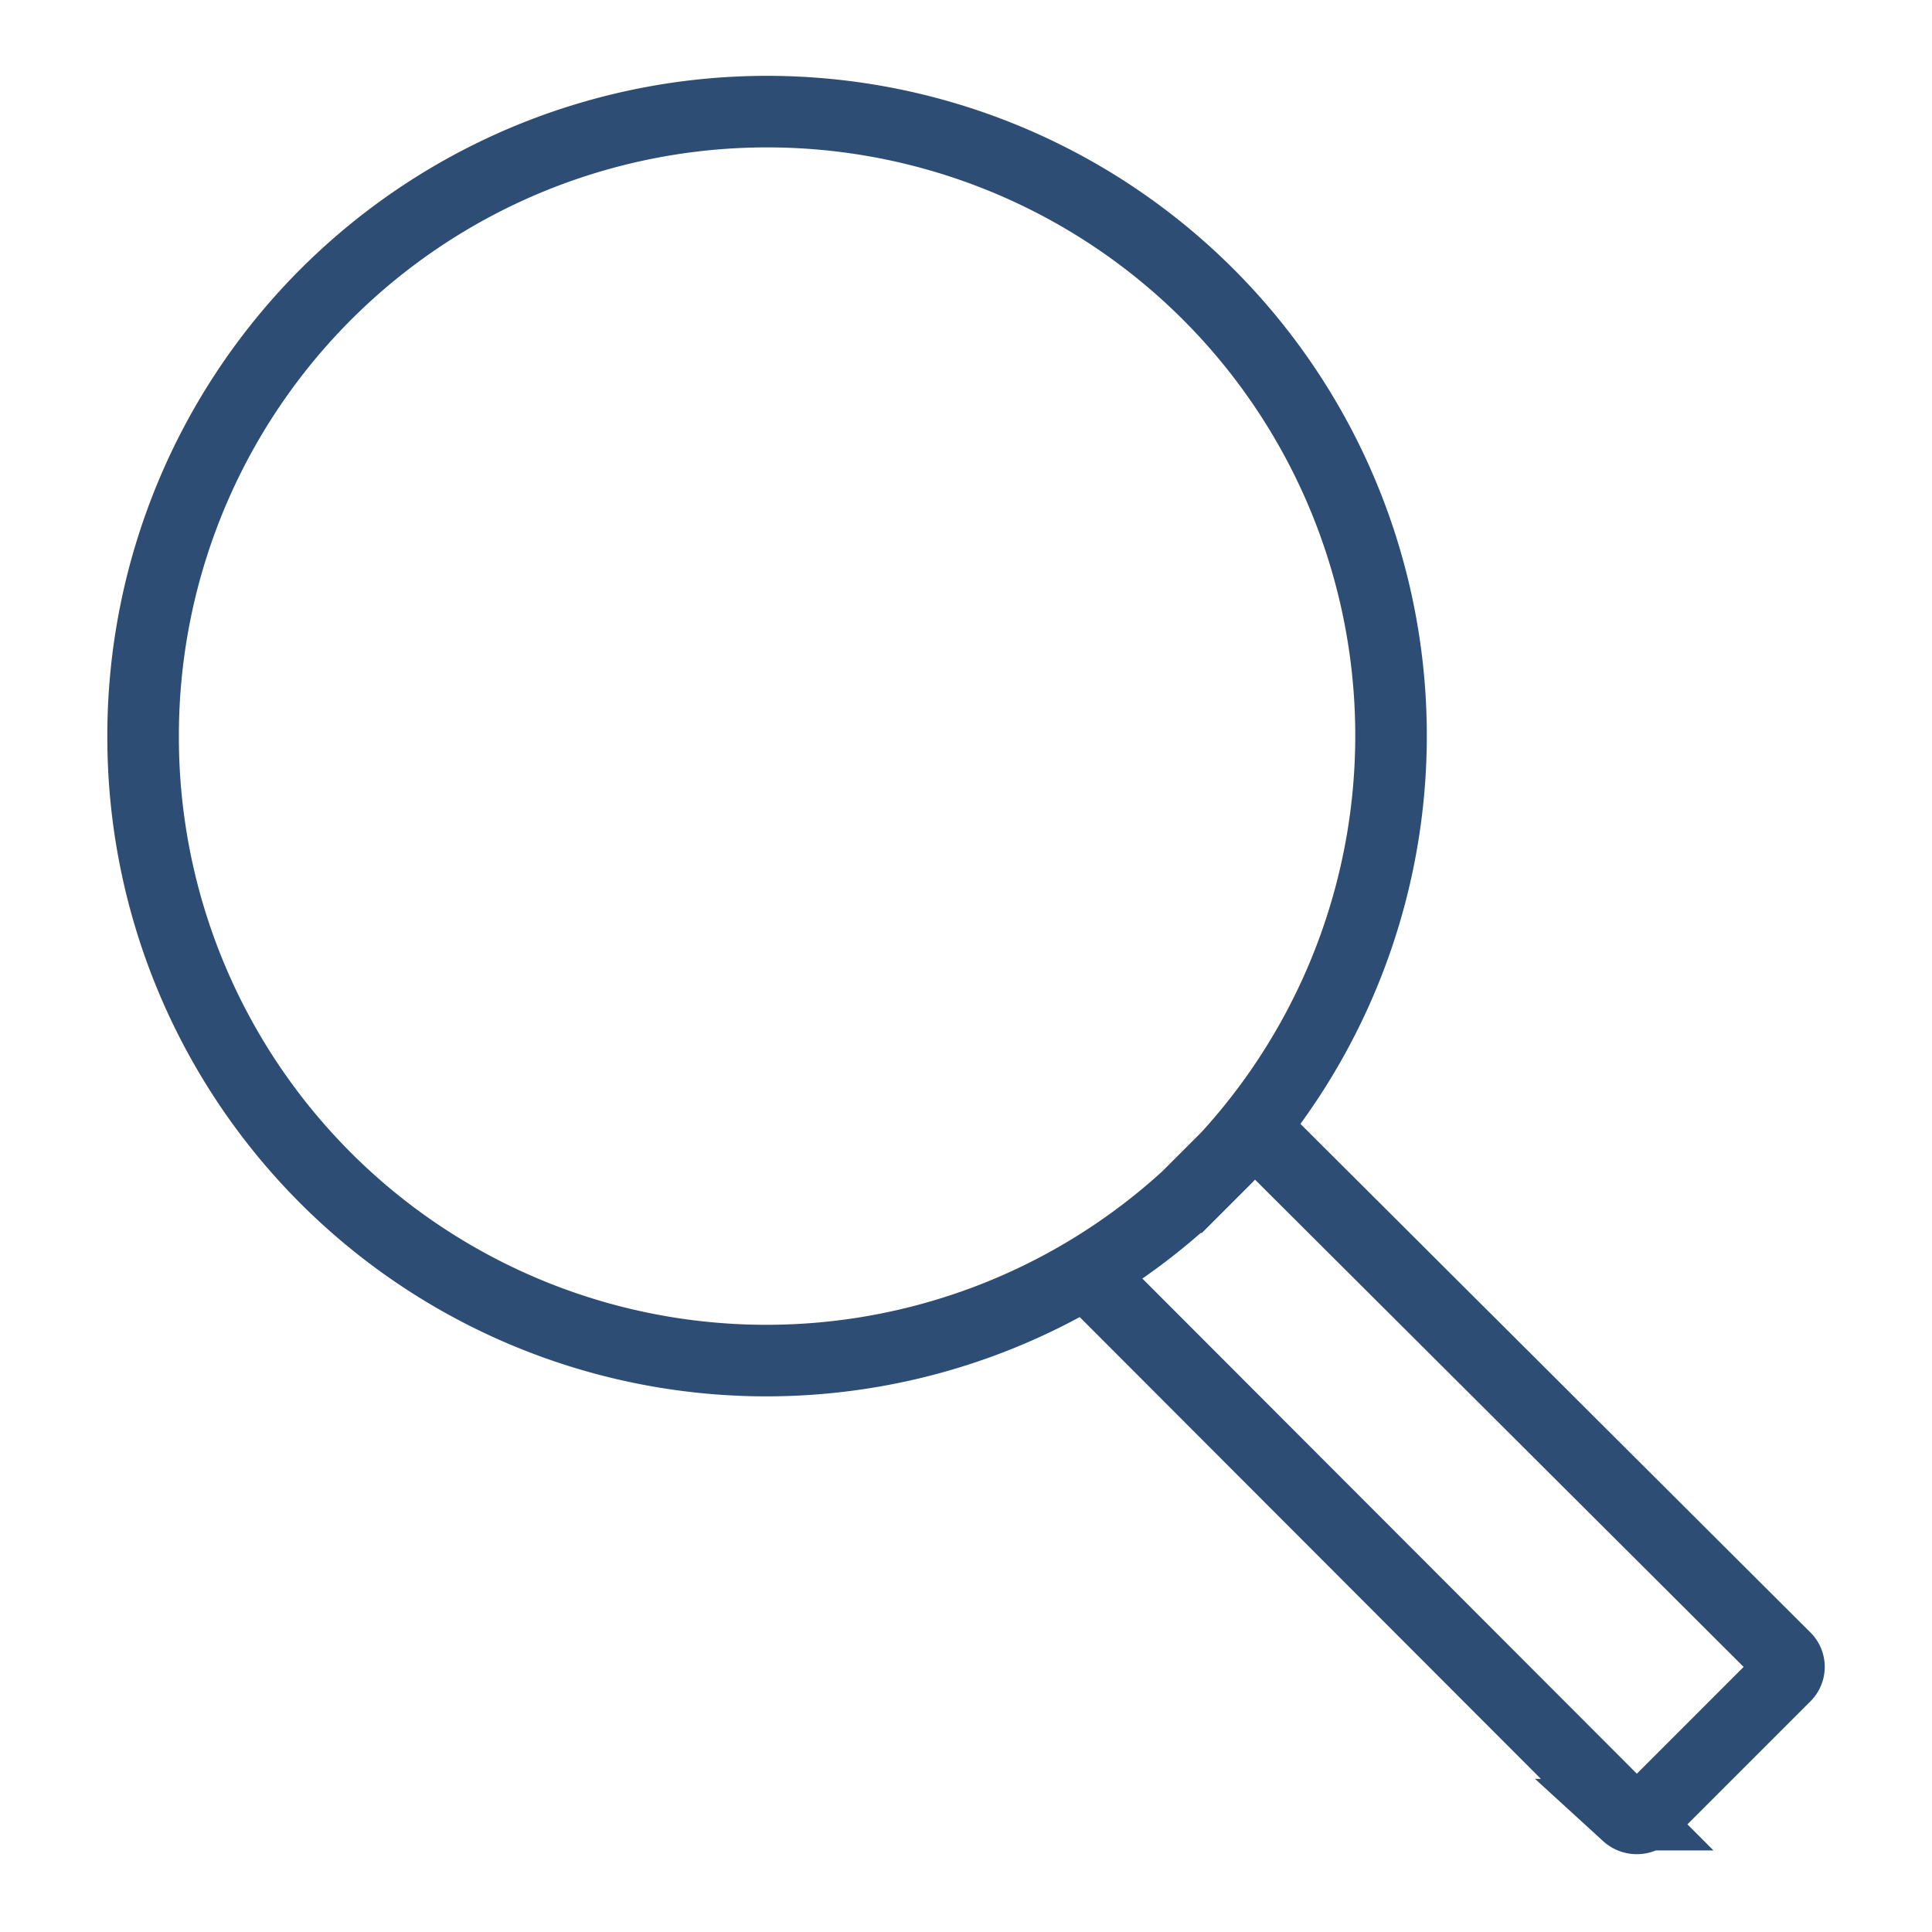
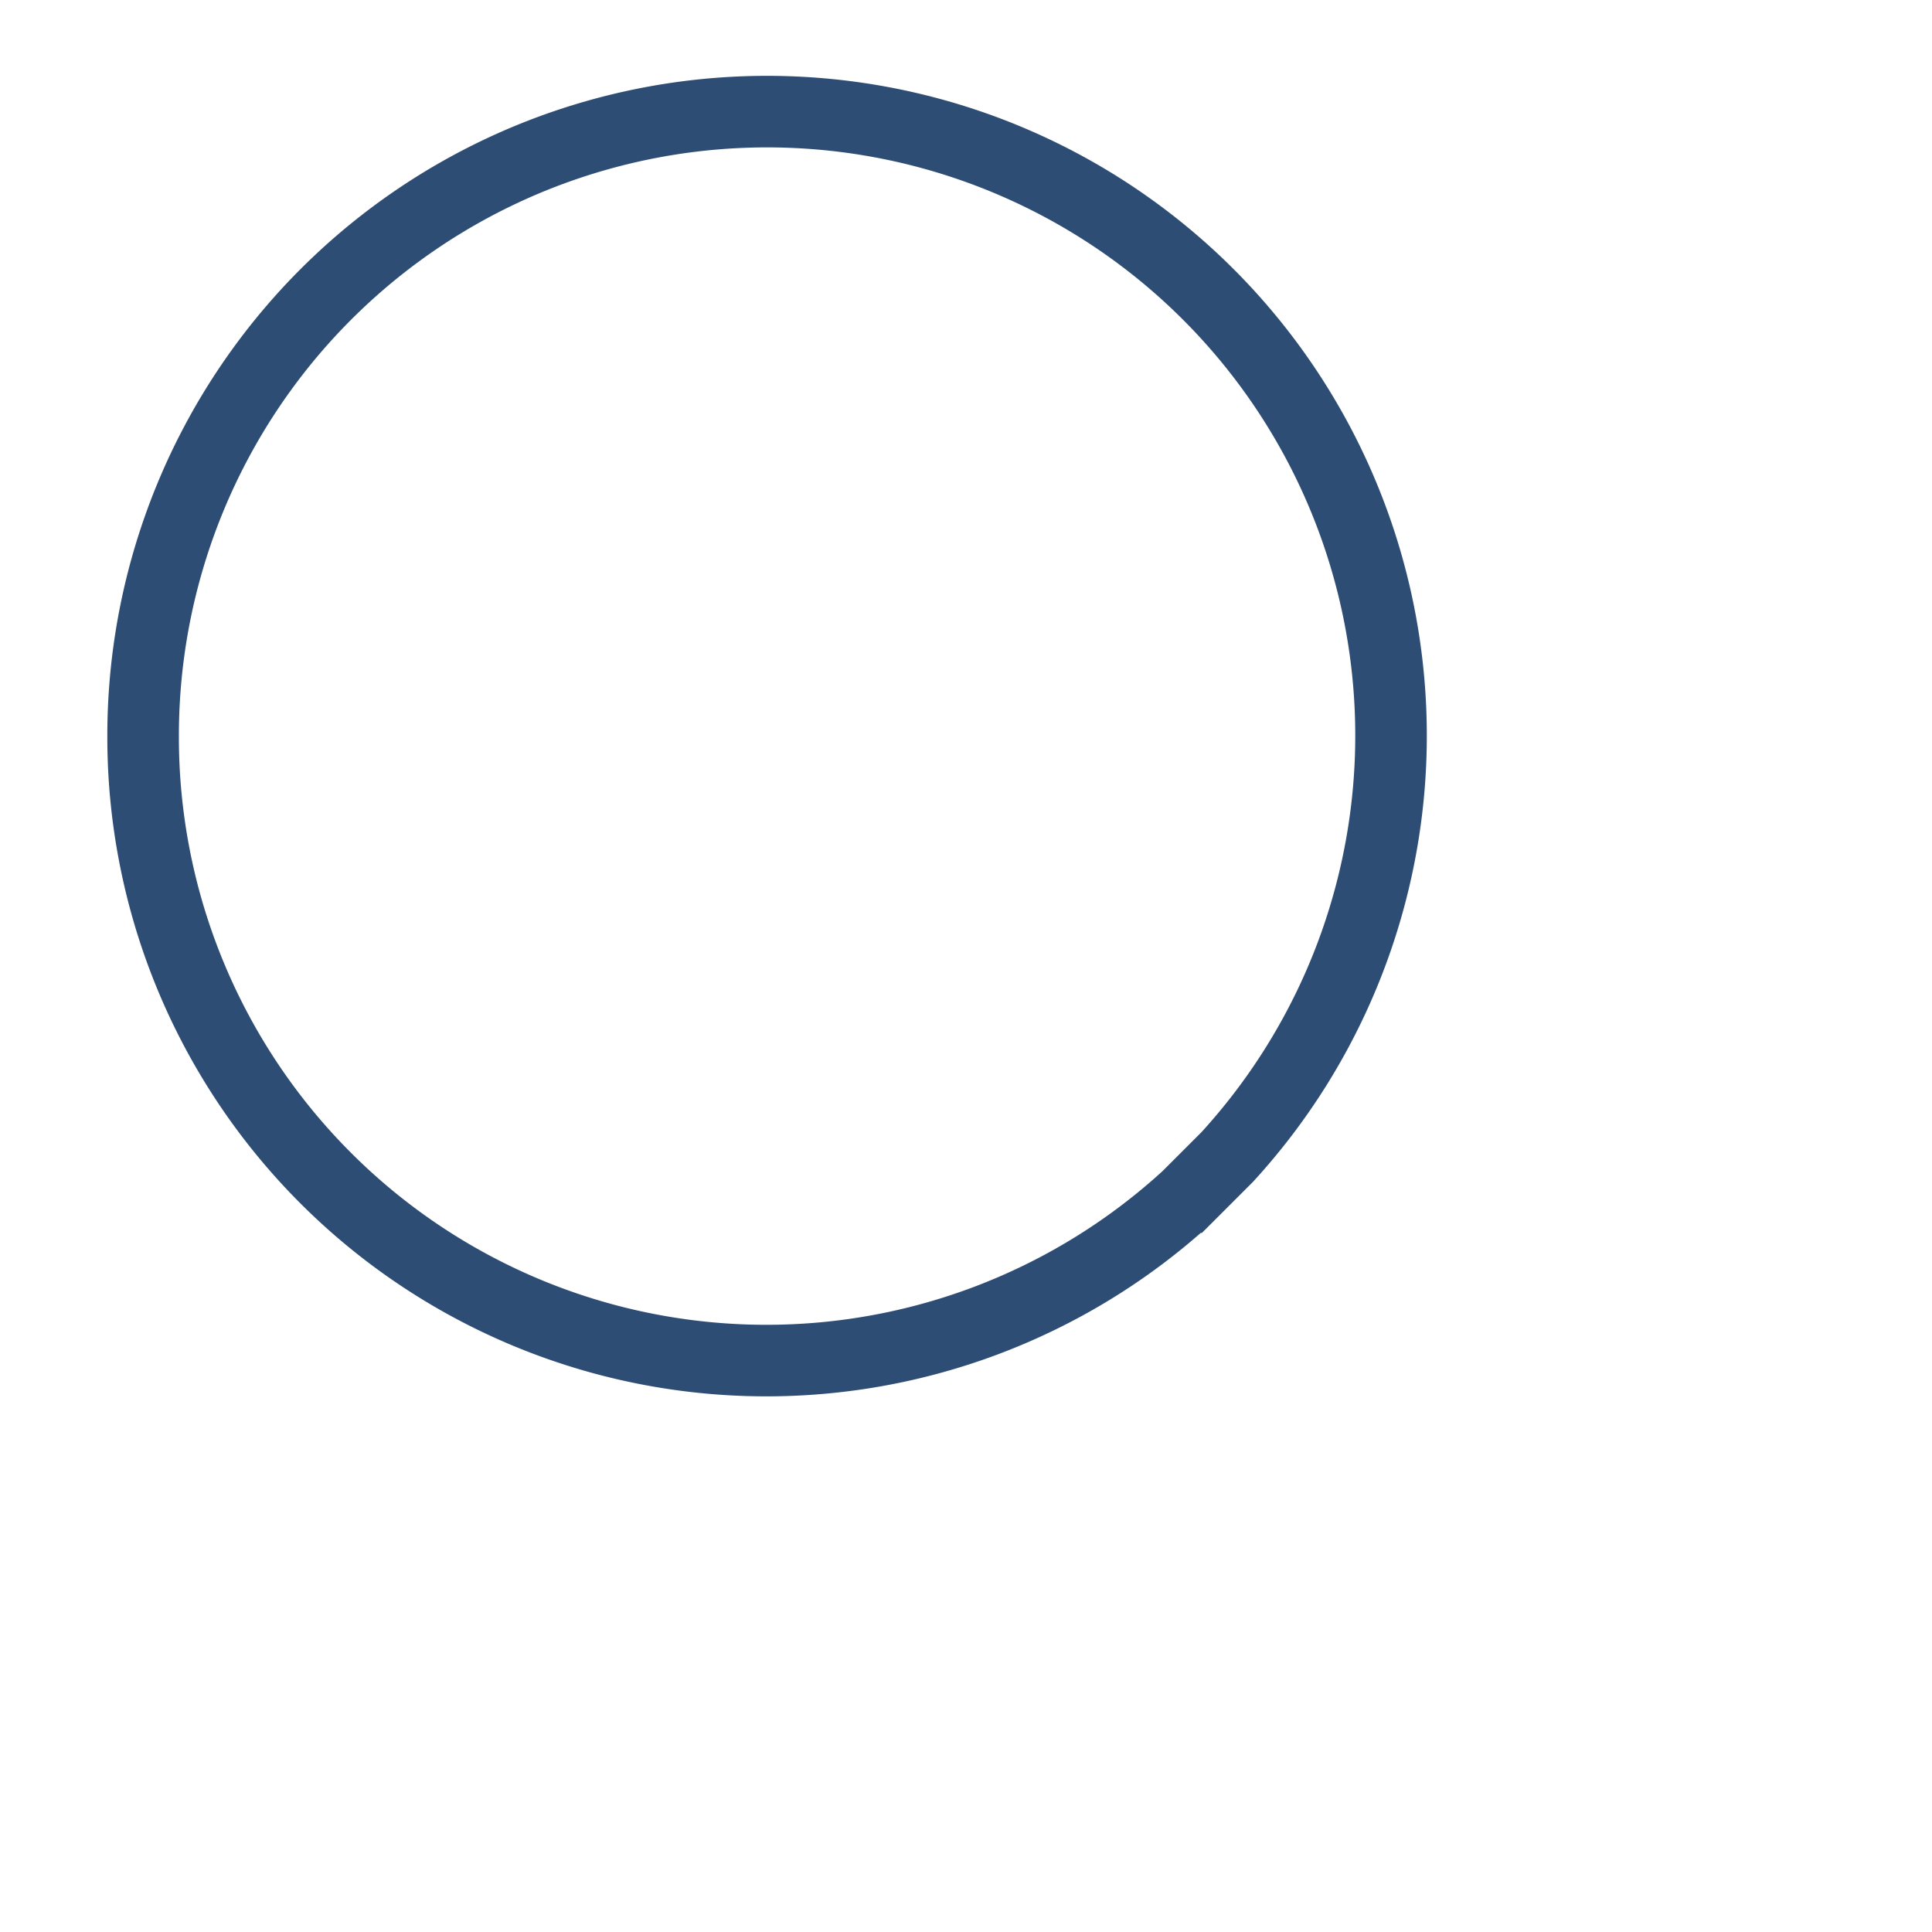
<svg xmlns="http://www.w3.org/2000/svg" id="Layer_1" data-name="Layer 1" viewBox="0 0 27 27">
  <defs>
    <style>.cls-1{fill:none;stroke:#2e4d75;stroke-linecap:round;stroke-miterlimit:10;}</style>
  </defs>
  <path class="cls-1" d="M2,10.3a8.72,8.72,0,1,1,15.15,5.87l-.56.56A8.71,8.71,0,0,1,2,10.3Z" />
-   <path class="cls-1" d="M15.31,17.92l7.43,7.44a.2.2,0,0,0,.27,0l1.93-1.93a.18.18,0,0,0,0-.27L17.76,16" />
</svg>